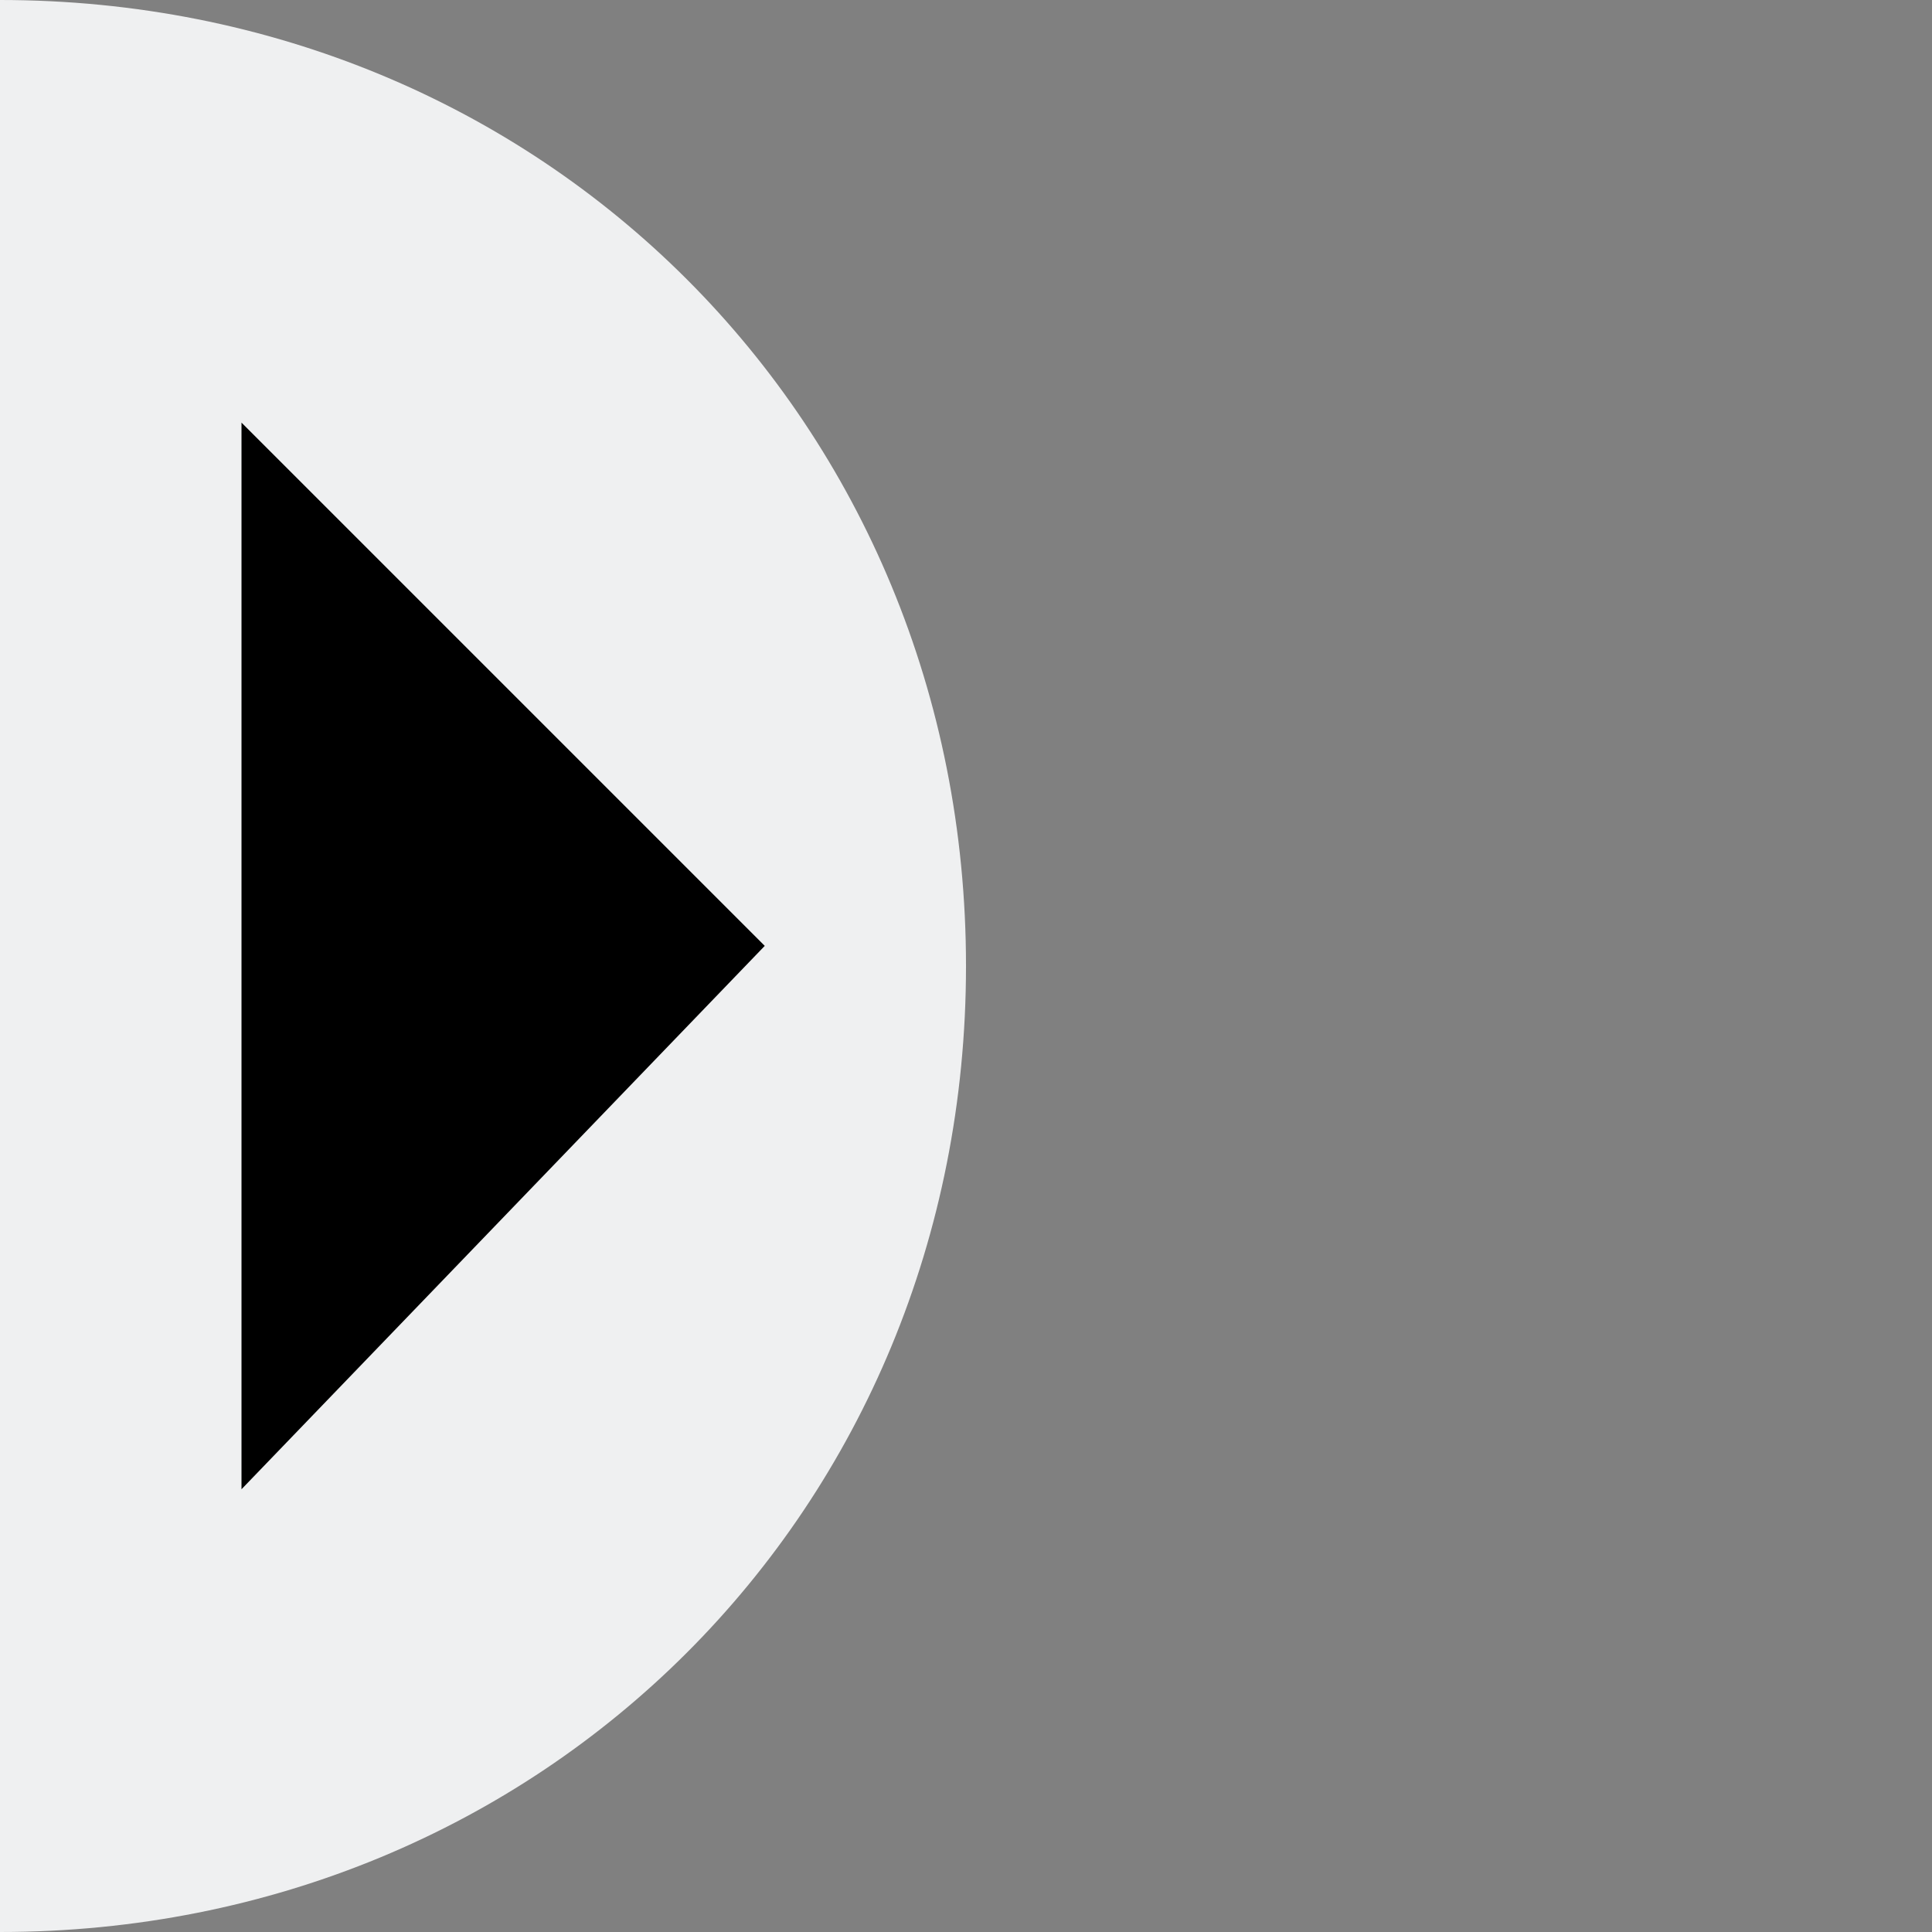
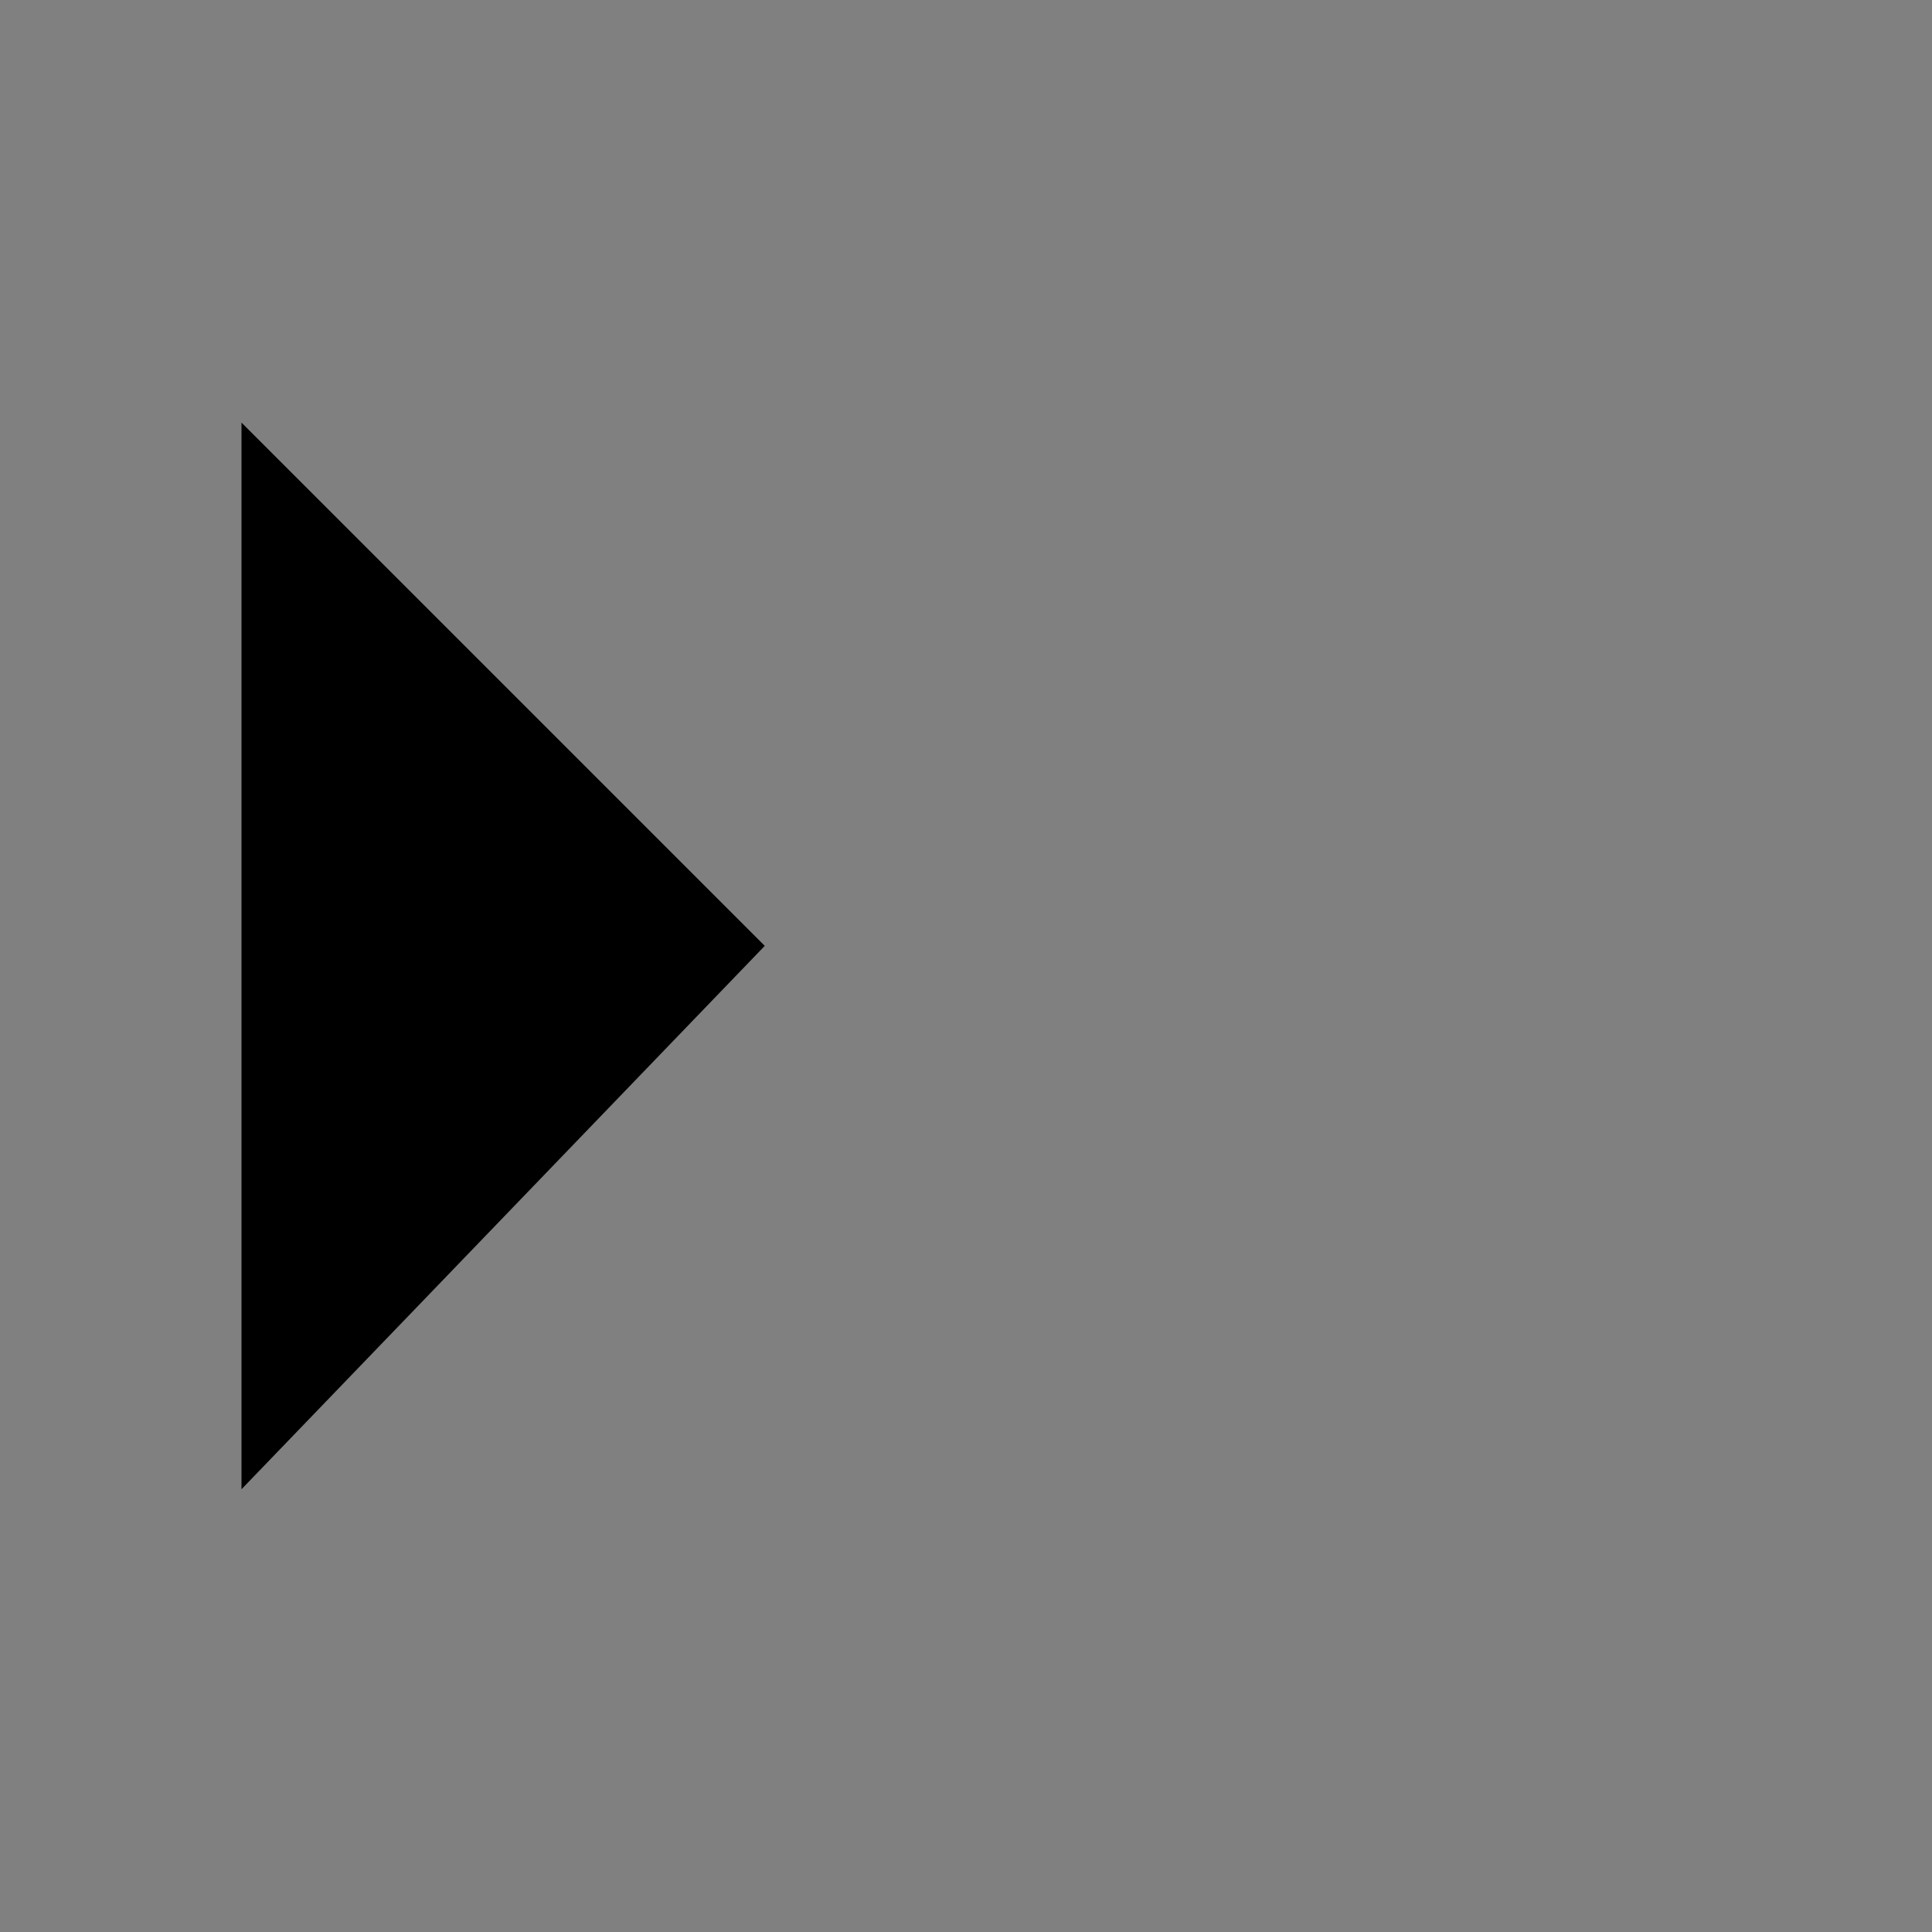
<svg xmlns="http://www.w3.org/2000/svg" viewBox="0 0 96 96" version="1.1" id="svg6" width="96" height="96">
  <rect x="0" y="0" width="96" height="96" fill="#808080" stroke="none" />
  <defs id="defs3051">
    <style type="text/css" id="current-color-scheme">
      .ColorScheme-Text {
        color:#eff0f1;
      }
      </style>
  </defs>
-   <path style="color:#eff0f1;fill:currentColor;fill-opacity:1;stroke:none;stroke-width:4" d="m 0,0 c 27,0 48,21 48,48 0,27 -21,48 -48,48 z m 0,4 v 88 z" class="ColorScheme-Text" id="path4" />
  <path style="opacity:1;fill:#000000;fill-opacity:1;fill-rule:nonzero;stroke:none;stroke-width:6.39;stroke-linecap:round;stroke-linejoin:round;stroke-miterlimit:4;stroke-dasharray:none;stroke-opacity:1" d="m 12,21 v 0 l 26,26 v 0 l -26,27 z" id="path5001" />
</svg>